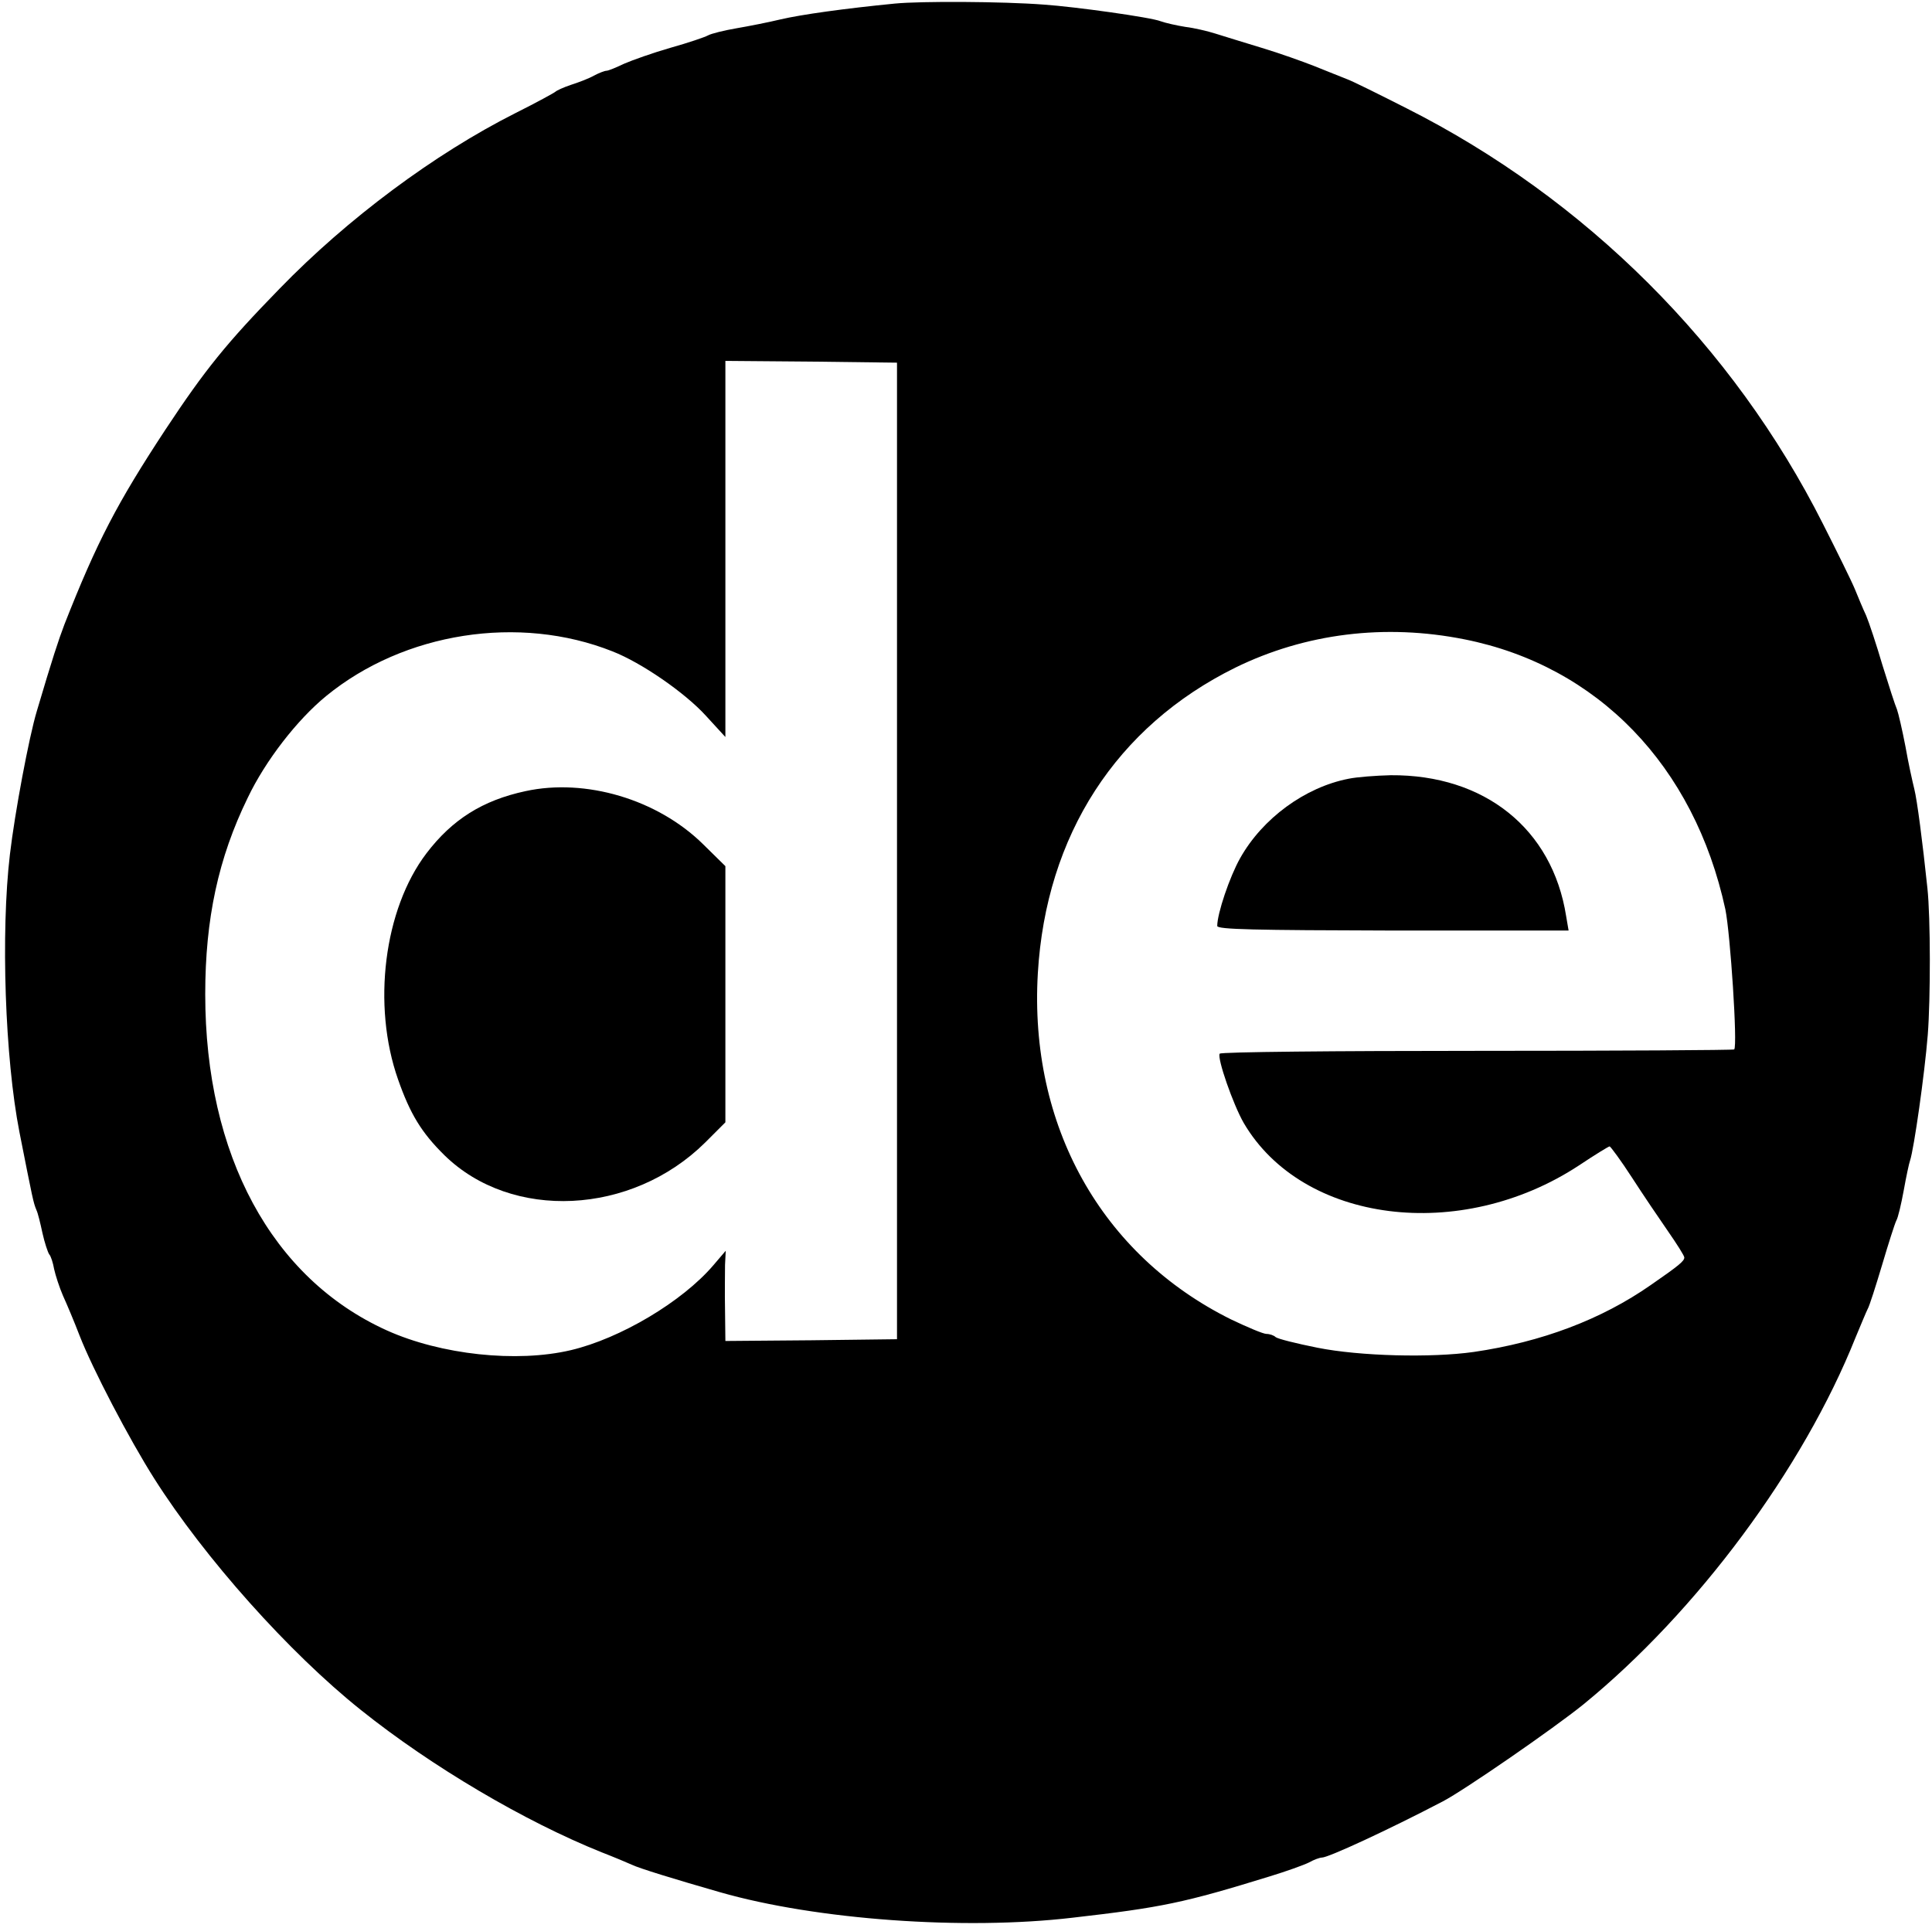
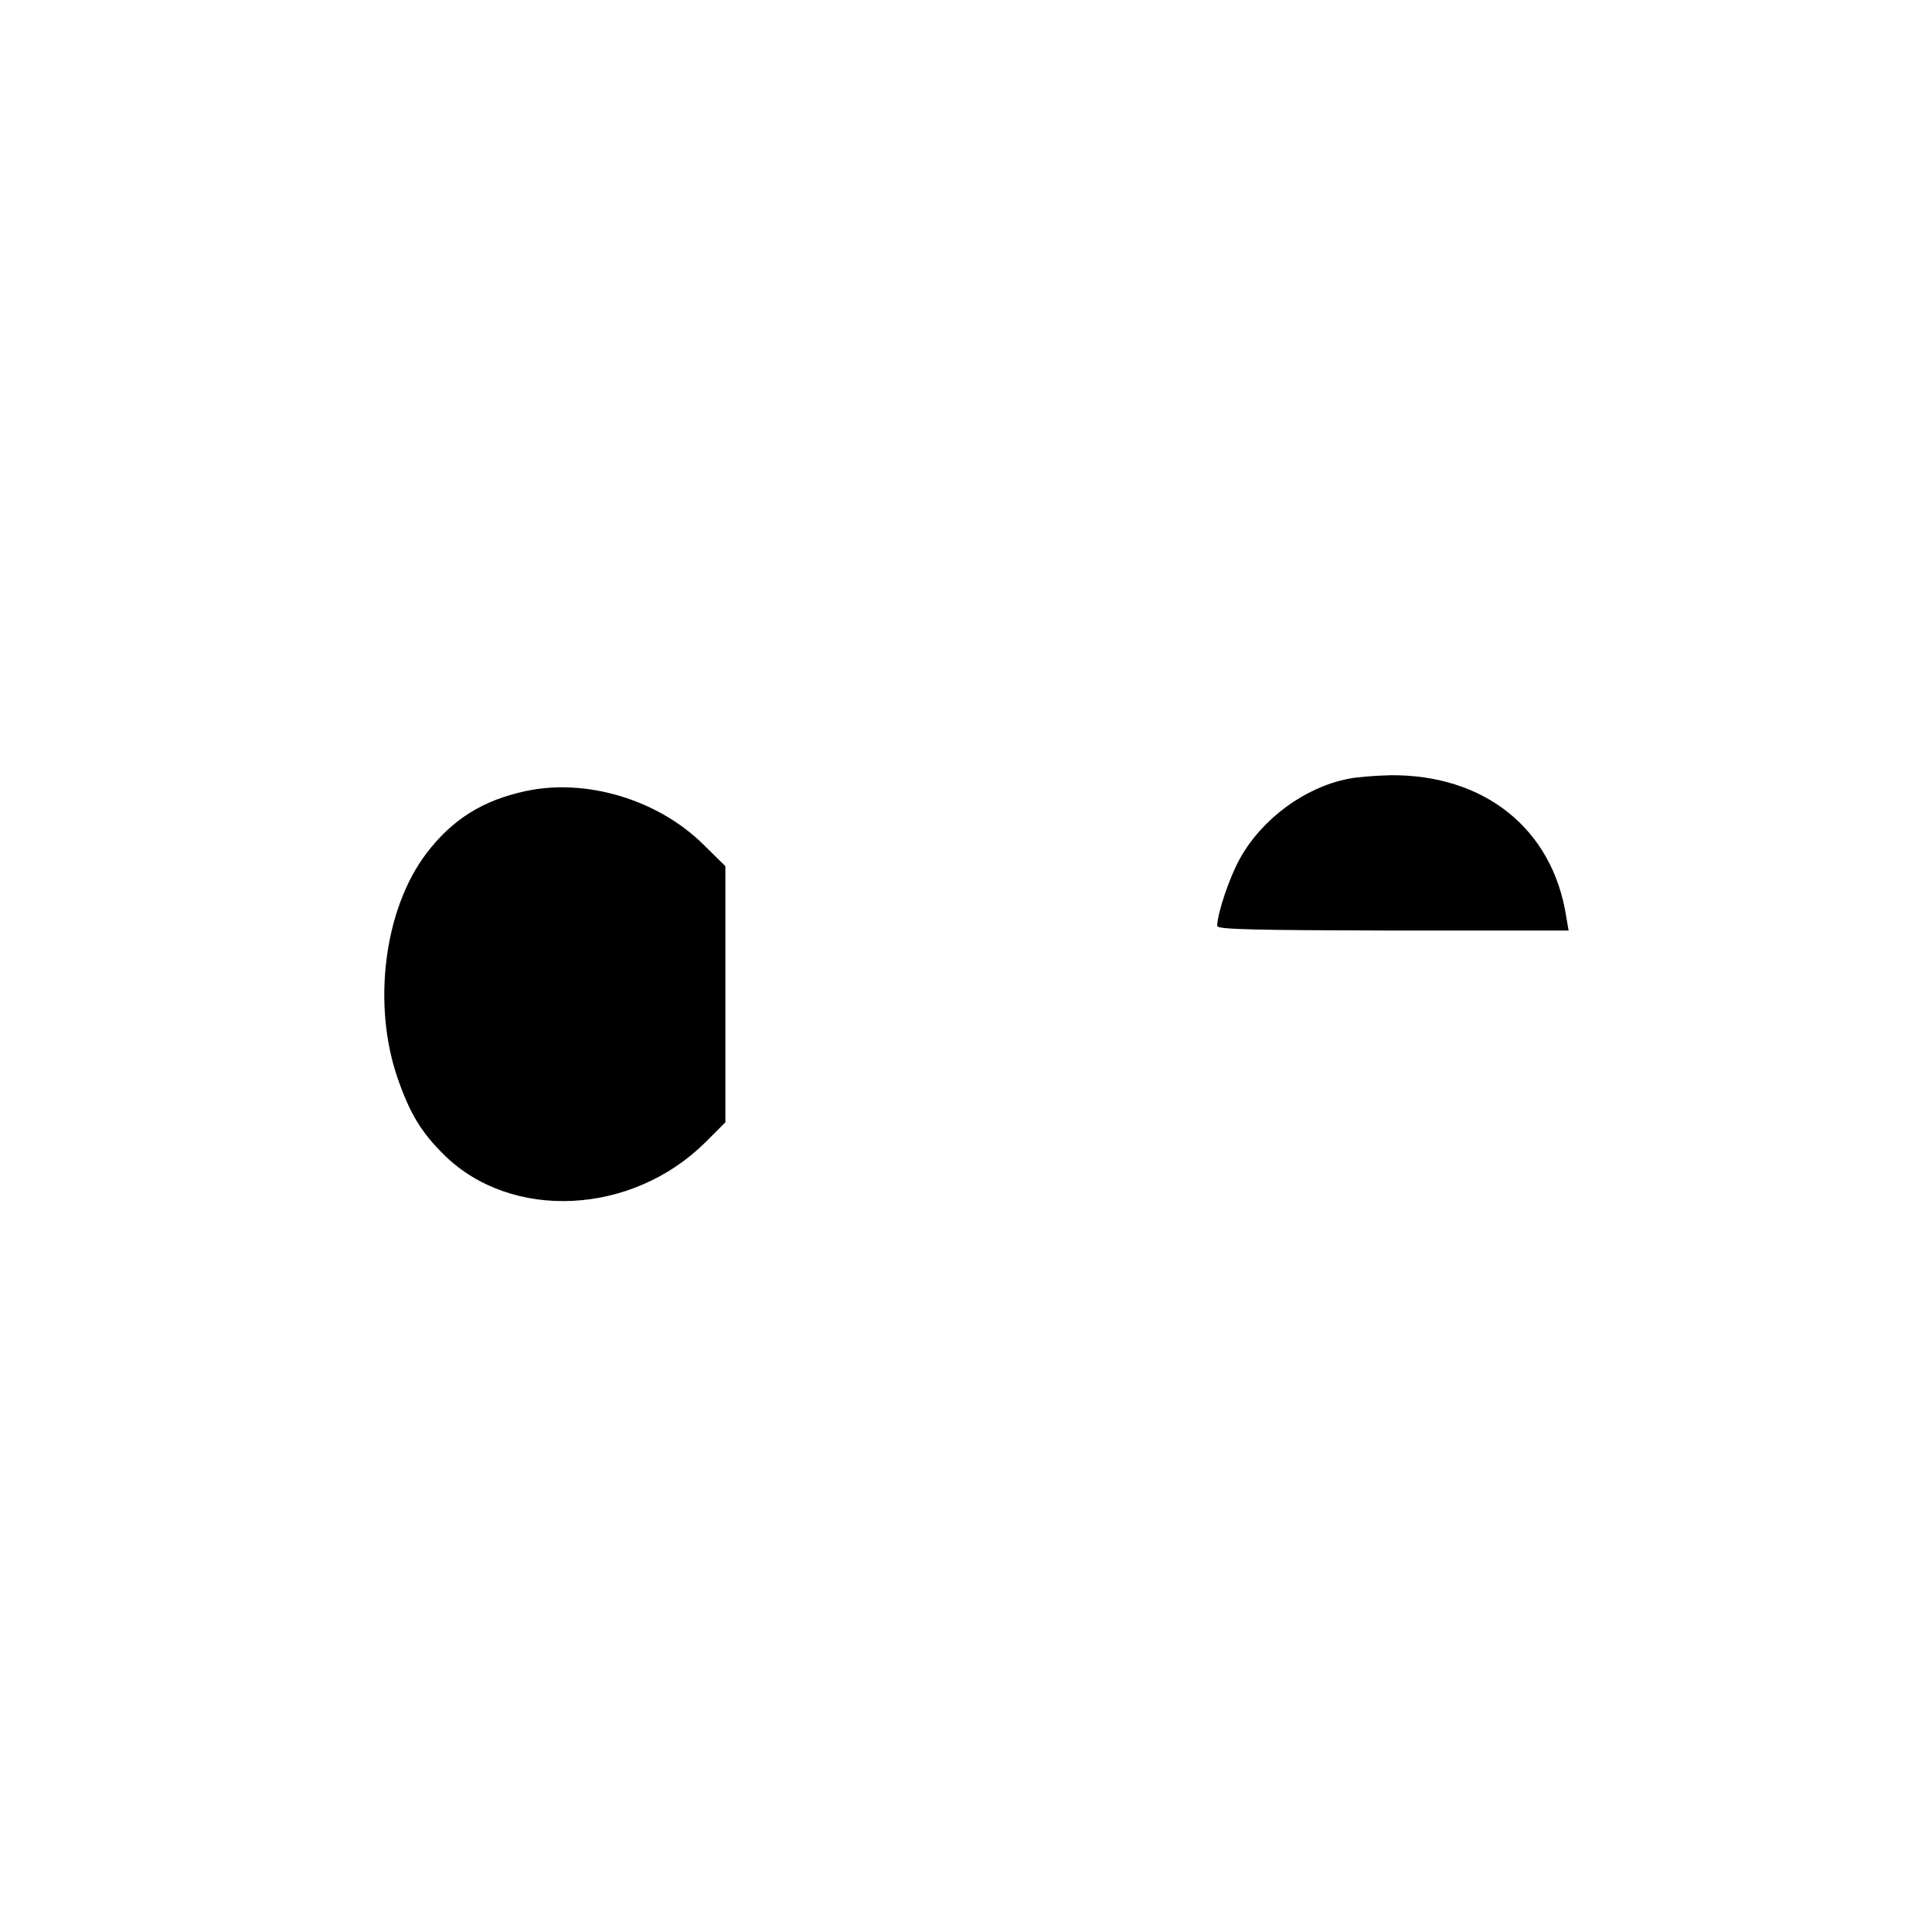
<svg xmlns="http://www.w3.org/2000/svg" version="1.0" width="546pt" height="545pt" viewBox="0 0 546 545" preserveAspectRatio="xMidYMid meet">
  <g transform="translate(0,545) scale(0.1,-0.1)" fill="#000000" stroke="none">
-     <path d="M2530 5440 c-143 -14 -265 -31 -325 -45 -33 -8 -89 -19 -124 -25 -35 -6 -71 -15 -80 -20 -9 -5 -56 -21 -106 -35 -49 -14 -108 -35 -131 -45 -23 -11 -45 -20 -50 -20 -5 0 -21 -6 -36 -14 -14 -8 -43 -19 -65 -26 -21 -7 -40 -16 -43 -19 -3 -3 -54 -31 -114 -61 -228 -115 -474 -298 -666 -496 -150 -154 -210 -228 -323 -399 -136 -207 -193 -316 -285 -550 -17 -45 -33 -93 -78 -245 -22 -73 -62 -286 -76 -405 -26 -220 -14 -576 27 -785 38 -192 39 -198 48 -220 4 -8 11 -37 17 -65 6 -27 15 -54 19 -60 5 -5 11 -25 14 -42 4 -18 15 -52 25 -75 11 -24 32 -74 47 -113 37 -95 140 -292 211 -404 142 -224 381 -492 584 -654 200 -160 463 -315 680 -402 36 -14 74 -30 85 -35 20 -10 121 -41 250 -78 272 -78 690 -108 996 -72 253 29 315 42 558 117 46 14 96 32 110 39 14 8 31 14 37 14 18 0 187 78 342 159 61 32 313 206 397 274 321 262 621 666 769 1037 15 36 30 72 34 80 5 8 23 65 41 125 18 61 36 117 40 125 5 8 14 47 21 85 7 39 15 77 18 85 11 33 41 243 50 355 8 102 8 332 -1 415 -14 133 -29 248 -37 280 -5 20 -17 74 -25 120 -9 47 -20 94 -24 105 -5 11 -23 67 -41 125 -17 58 -38 121 -46 140 -9 19 -23 53 -32 75 -9 22 -50 105 -90 184 -254 504 -670 919 -1177 1175 -77 39 -153 77 -170 83 -16 6 -57 23 -90 36 -33 13 -100 37 -150 52 -49 15 -108 33 -130 40 -22 7 -60 16 -85 19 -25 4 -56 11 -70 16 -27 11 -242 41 -330 47 -117 9 -348 10 -420 3z m5 -2395 l0 -1380 -242 -3 -243 -2 -1 87 c-1 49 0 106 0 128 l2 40 -35 -41 c-88 -103 -263 -207 -403 -240 -153 -36 -367 -13 -520 56 -325 147 -513 495 -513 950 0 213 37 385 120 555 50 105 140 221 222 288 220 180 545 231 809 126 82 -32 205 -117 264 -182 l55 -60 0 531 0 532 243 -2 242 -3 0 -1380z m1604 598 c376 -75 649 -357 737 -763 14 -68 35 -386 25 -396 -2 -2 -330 -4 -727 -4 -398 0 -725 -3 -727 -8 -8 -12 38 -144 68 -196 166 -283 612 -340 947 -120 45 30 84 54 87 54 3 -1 32 -40 63 -88 31 -48 77 -116 102 -152 25 -36 46 -69 46 -74 0 -10 -14 -22 -95 -78 -139 -97 -308 -161 -500 -189 -120 -17 -322 -12 -442 12 -60 12 -112 25 -118 30 -5 5 -17 9 -26 9 -9 0 -54 19 -100 41 -367 182 -571 548 -546 978 23 391 222 698 558 864 198 97 423 125 648 80z" />
    <path d="M1485 3214 c-121 -26 -207 -80 -280 -176 -120 -158 -154 -429 -80 -639 34 -97 66 -150 131 -214 190 -186 529 -170 737 36 l57 57 0 362 0 362 -63 62 c-129 127 -332 187 -502 150z" />
    <path d="M3811 3249 c-123 -24 -243 -112 -306 -224 -30 -53 -65 -157 -65 -192 0 -10 105 -12 496 -13 l497 0 -7 41 c-39 247 -231 400 -496 398 -41 -1 -95 -5 -119 -10z" />
  </g>
</svg>